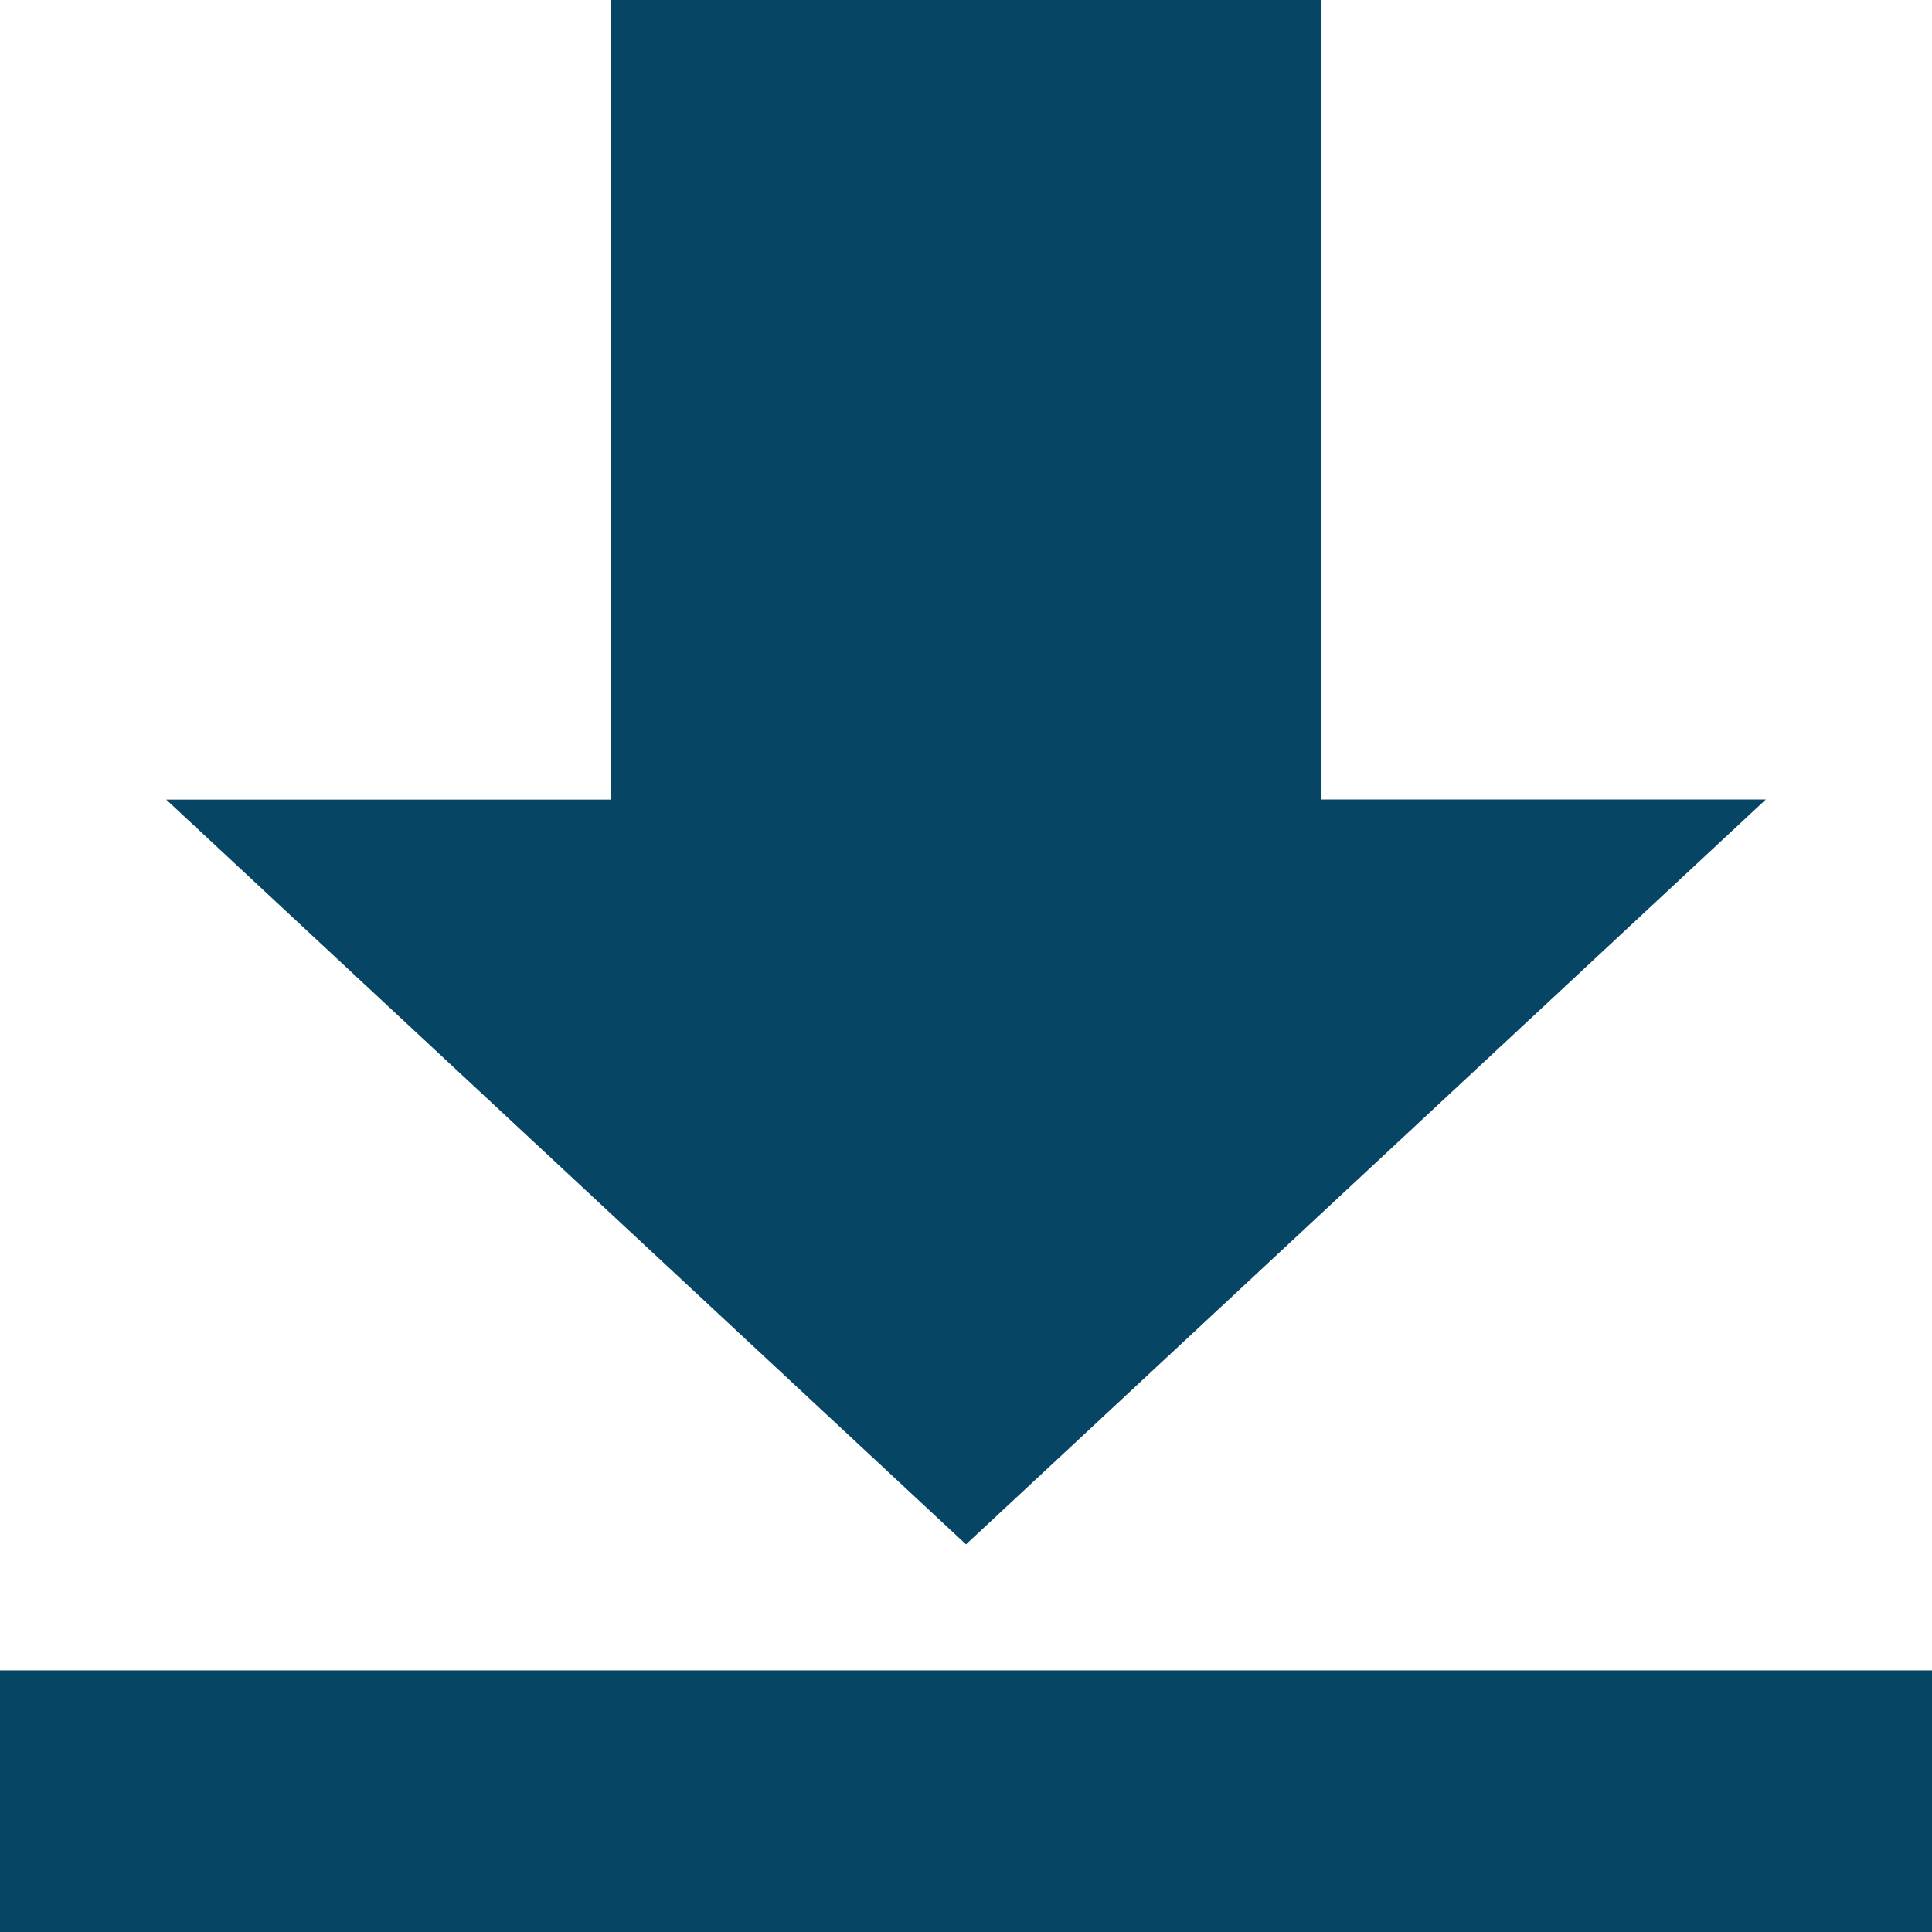
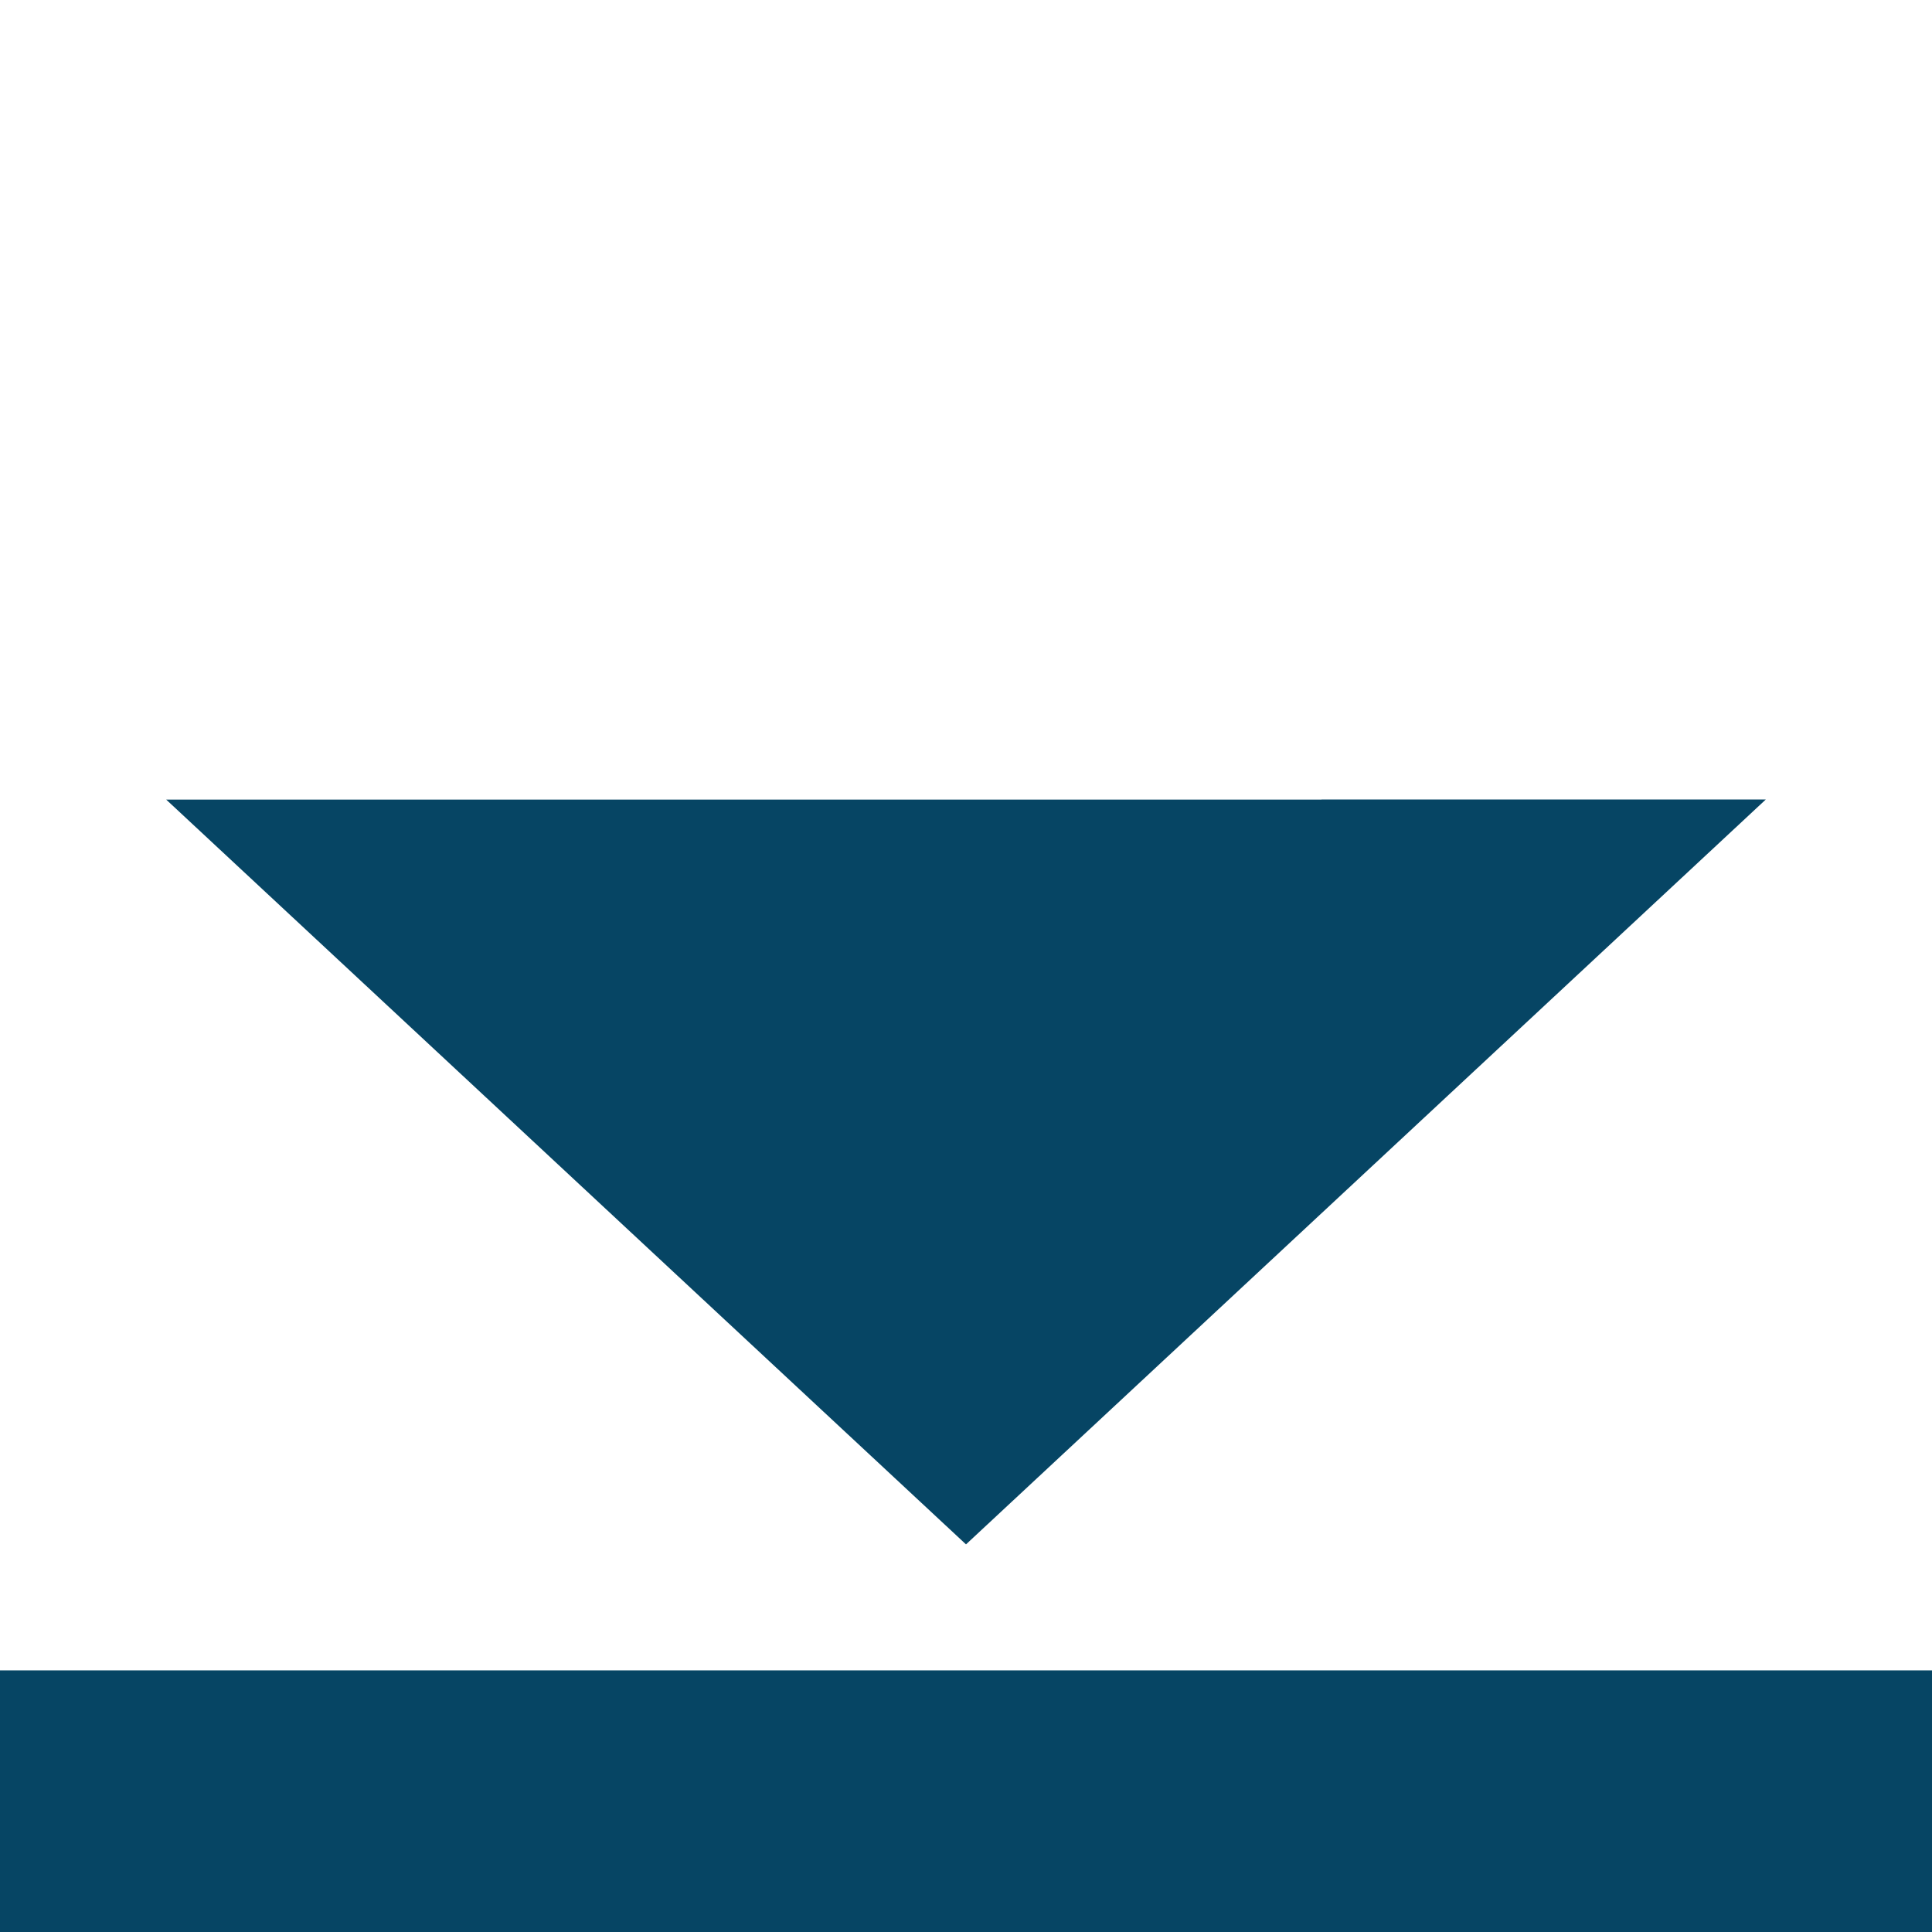
<svg xmlns="http://www.w3.org/2000/svg" width="18.89" height="18.89" viewBox="0 0 18.89 18.89">
-   <path id="download-alt" d="M0,16.332H18.89V18.89H0ZM12.921,0H5.97V7.818H1.625L9.445,15.1l7.82-7.283H12.921Z" fill="#064564" />
+   <path id="download-alt" d="M0,16.332H18.89V18.89H0ZM12.921,0V7.818H1.625L9.445,15.1l7.82-7.283H12.921Z" fill="#064564" />
</svg>